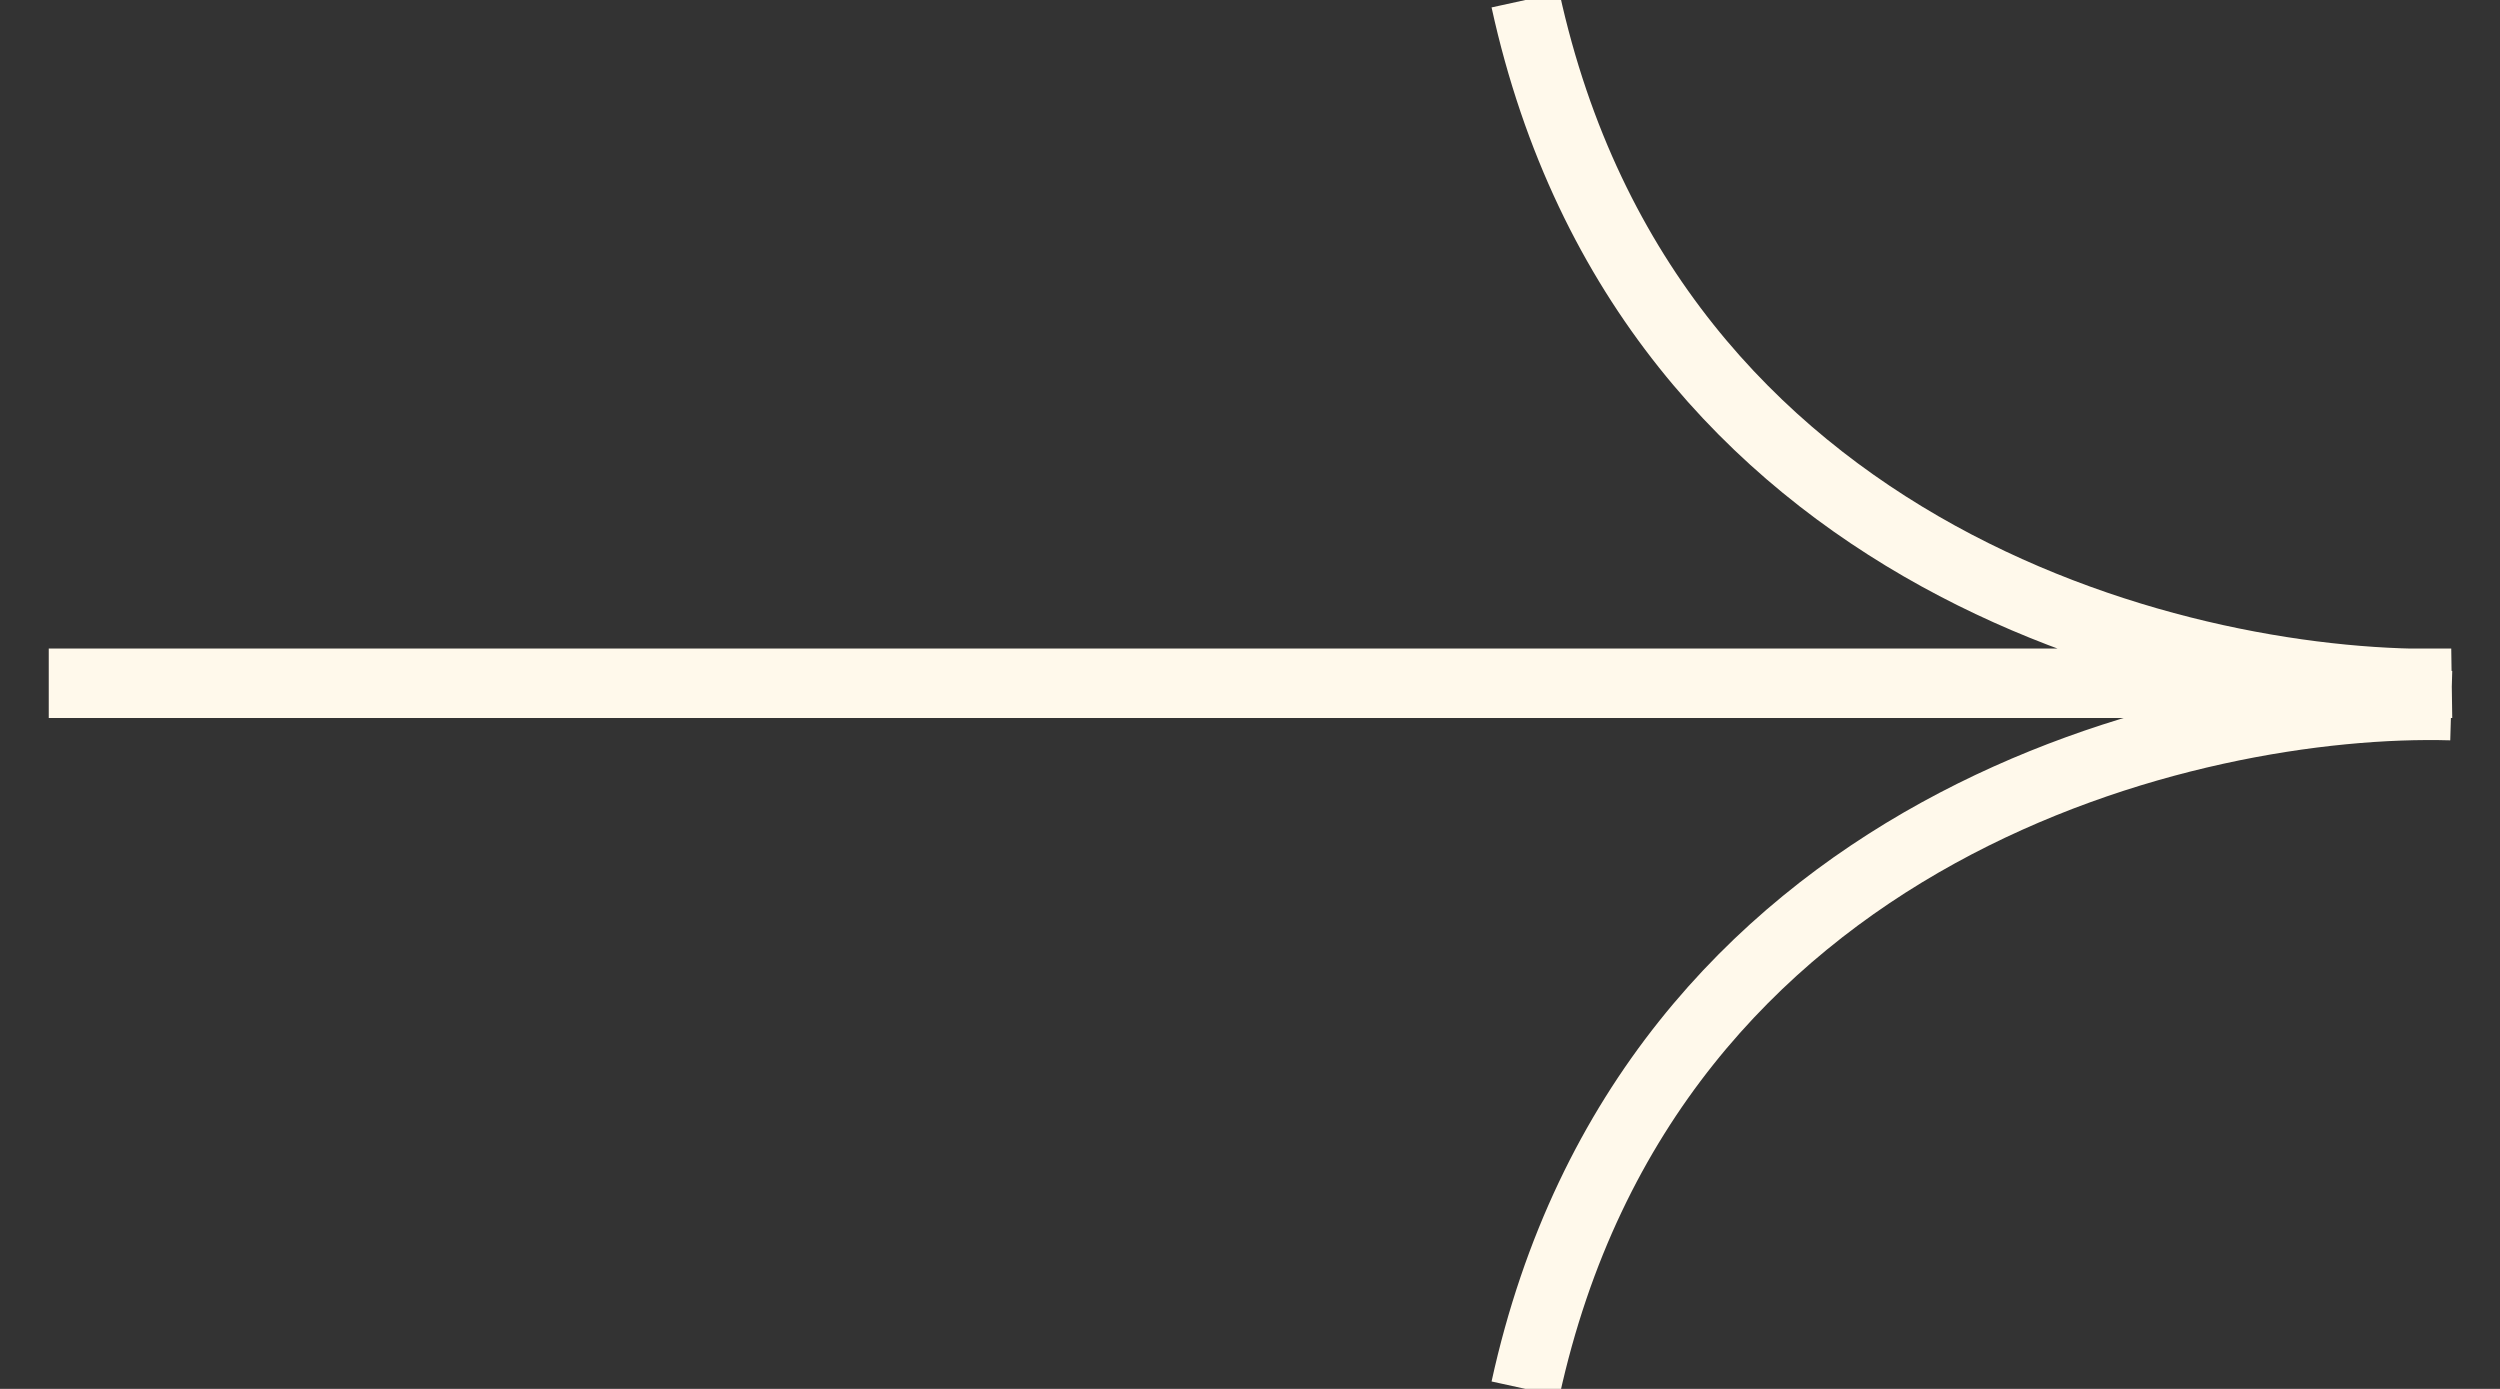
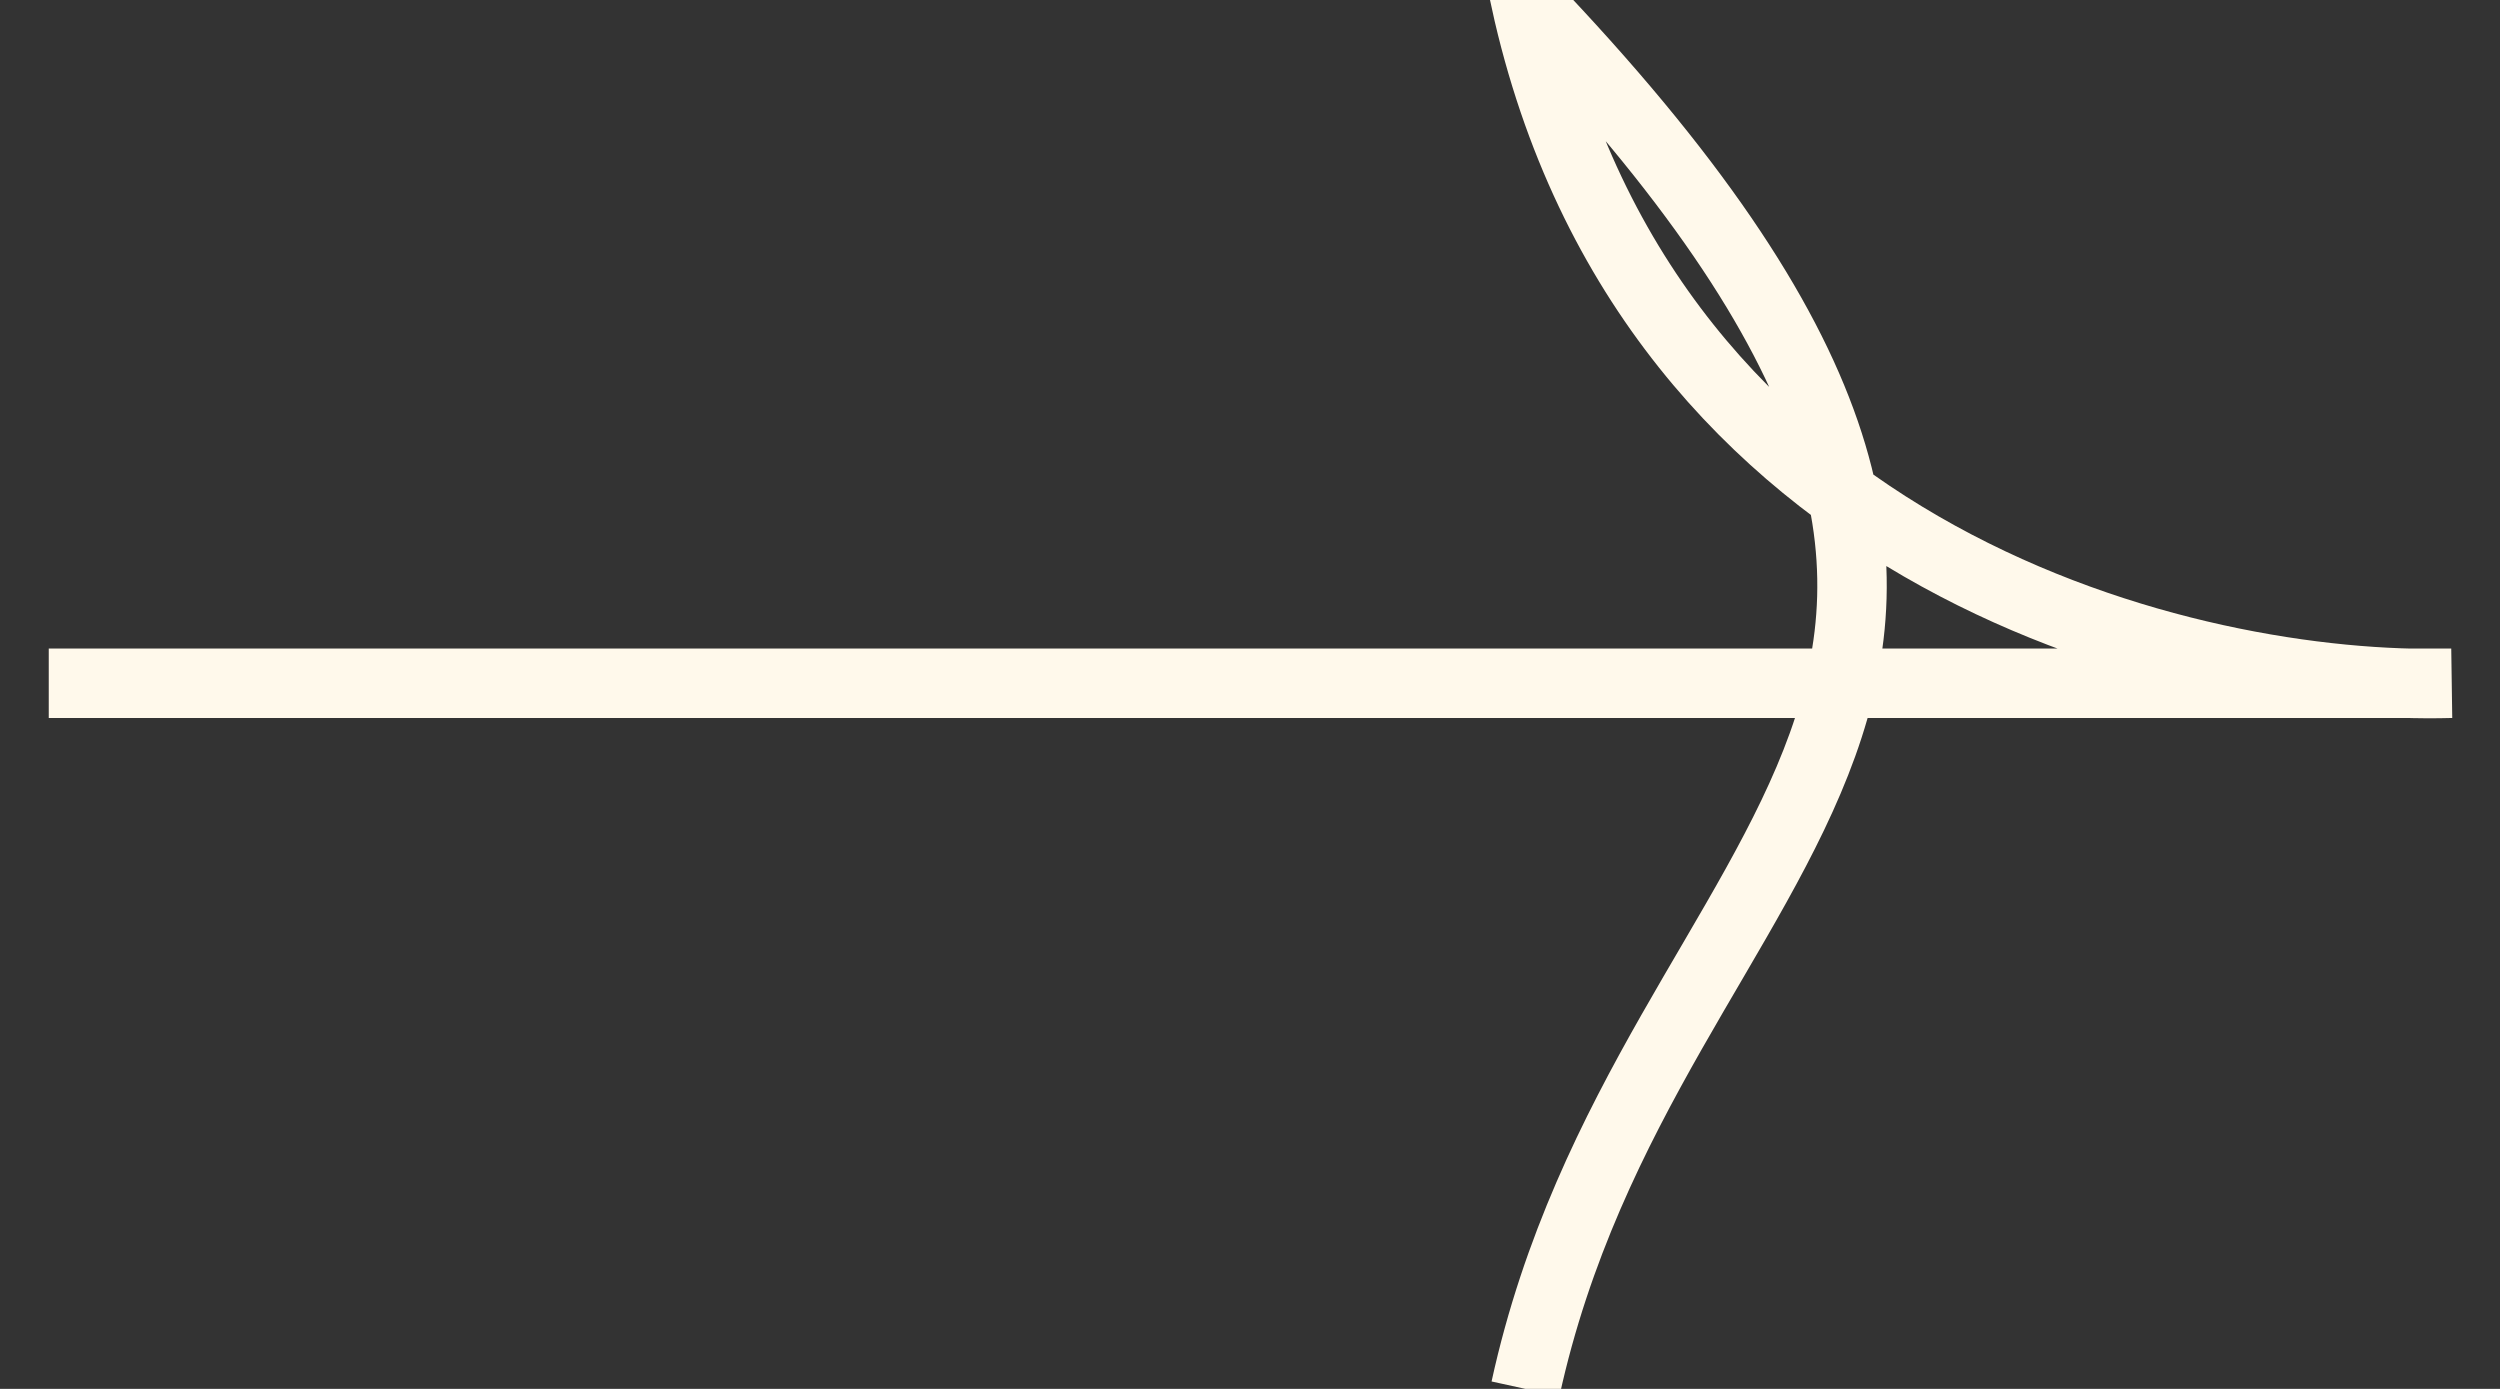
<svg xmlns="http://www.w3.org/2000/svg" width="36" height="20" viewBox="0 0 36 20" fill="none">
  <rect x="0" y="0" width="36" height="20" fill="#333333" stroke="none" />
-   <path d="M0.702 9.839H35.298C31.595 9.945 23.745 8.125 21.967 0M35.298 10.161C31.595 10.055 23.745 11.875 21.967 20" stroke="#FFF9EB" />
+   <path d="M0.702 9.839H35.298C31.595 9.945 23.745 8.125 21.967 0C31.595 10.055 23.745 11.875 21.967 20" stroke="#FFF9EB" />
</svg>